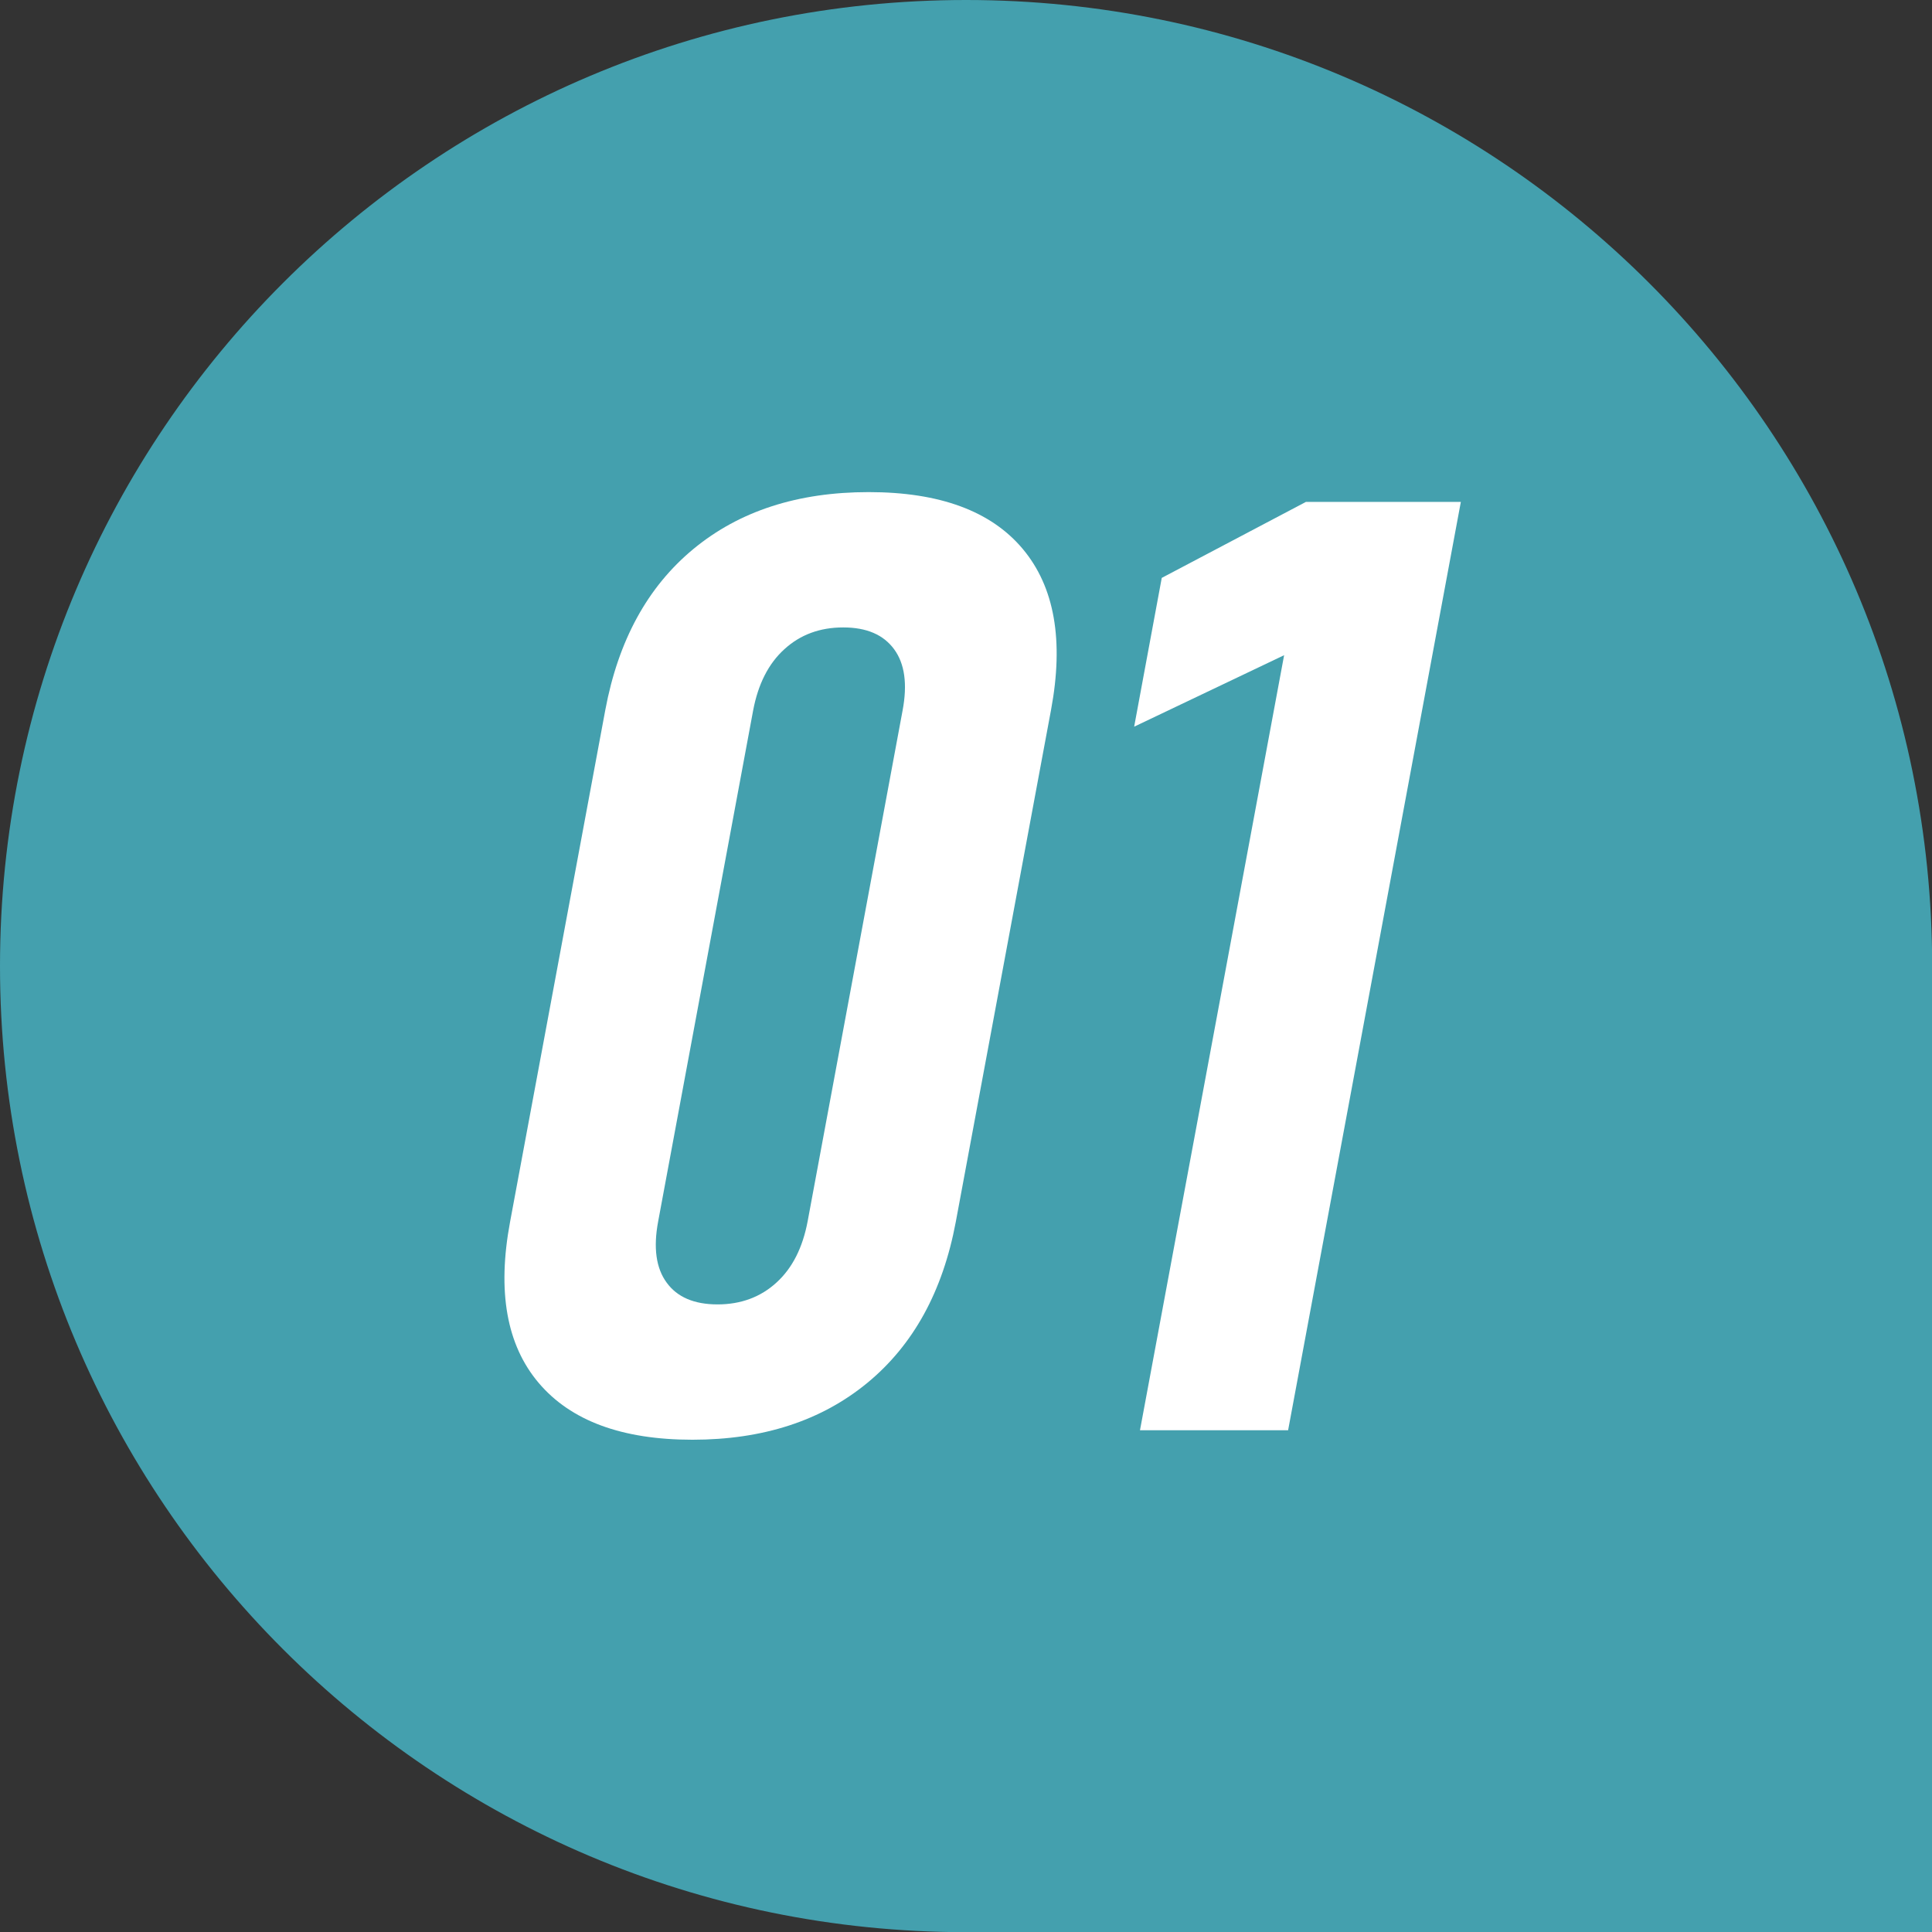
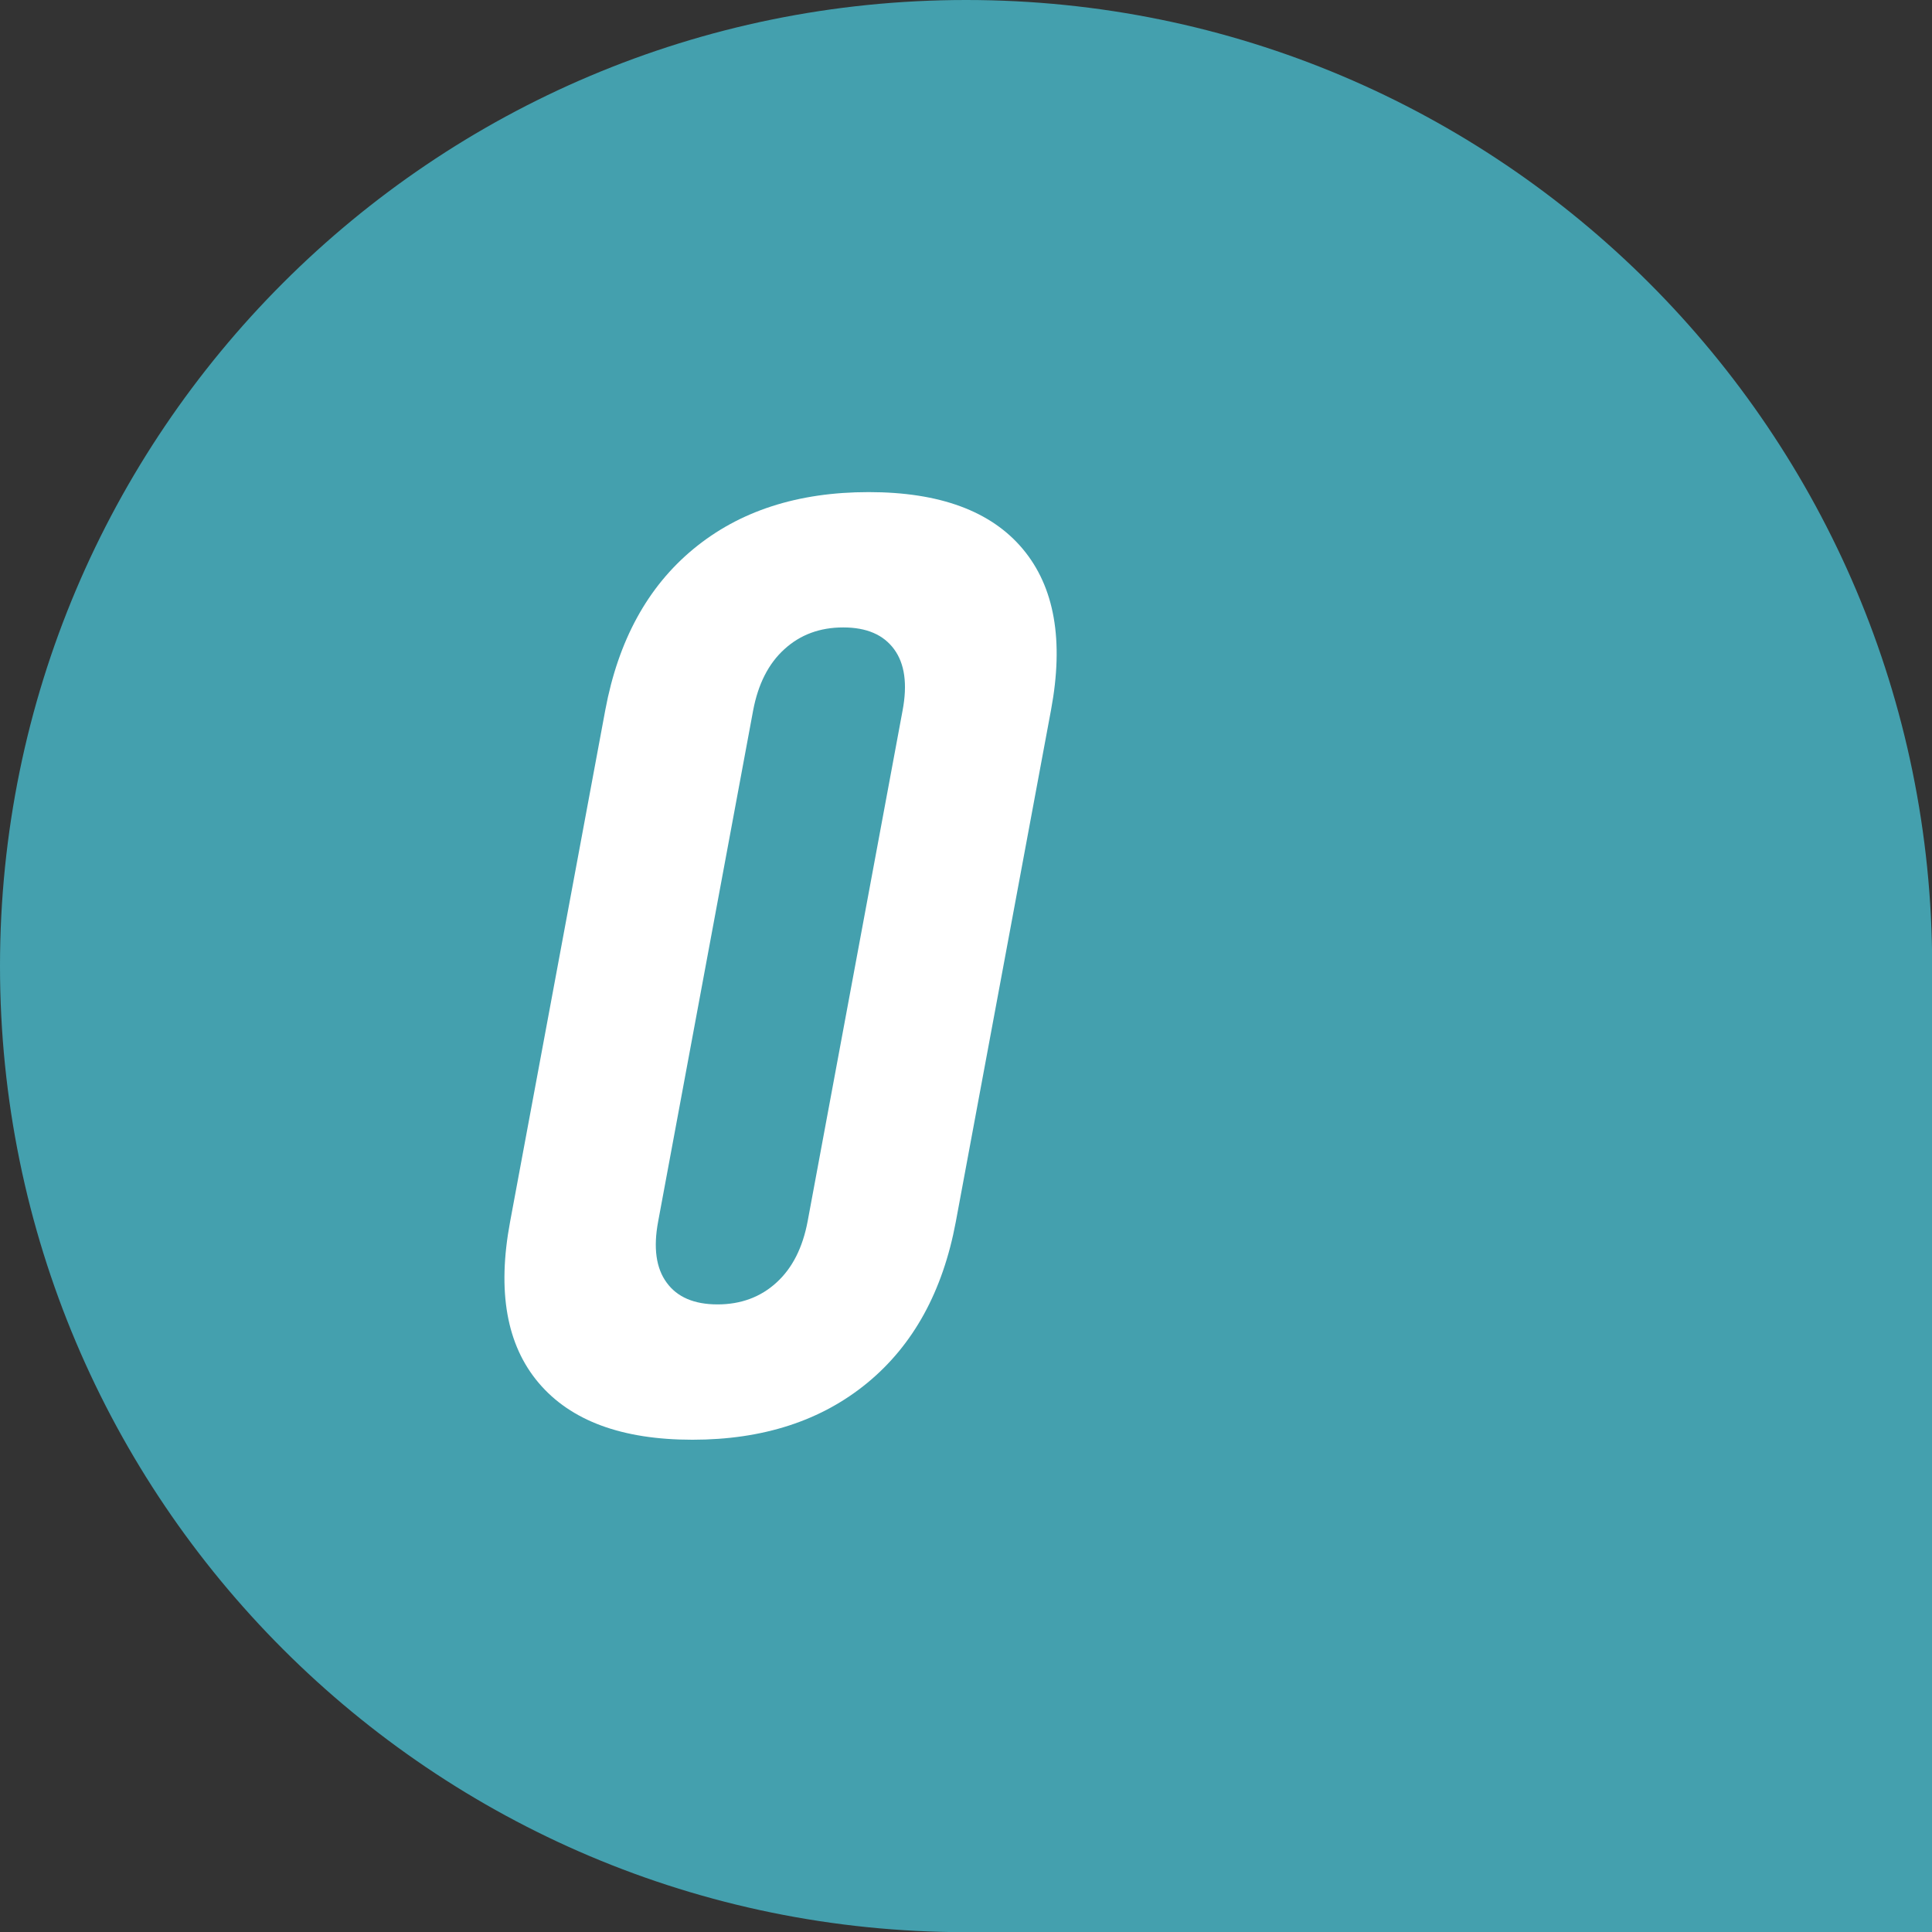
<svg xmlns="http://www.w3.org/2000/svg" height="116.21" viewBox="0 0 116.21 116.21" width="116.21">
  <rect x="0" y="0" width="116.21" height="116.21" fill="#333333" stroke="none" />
  <path d="m58.11 0c-32.09 0-58.11 26.02-58.11 58.11s26.02 58.11 58.11 58.11h58.11v-58.11c-.01-32.09-26.02-58.11-58.11-58.11z" fill="#44a0ae" />
  <g fill="#fff">
    <path d="m41.65 86.6c-4.24 0-7.32-1.14-9.25-3.42s-2.5-5.5-1.72-9.68l5.73-30.8c.78-4.17 2.54-7.4 5.3-9.68s6.27-3.42 10.54-3.42 7.36 1.14 9.27 3.42 2.48 5.5 1.7 9.68l-5.73 30.8c-.78 4.17-2.55 7.4-5.32 9.68s-6.28 3.42-10.52 3.42zm1.51-8.14c1.4 0 2.59-.44 3.54-1.31.96-.87 1.58-2.1 1.88-3.69l5.71-30.72c.3-1.59.13-2.82-.51-3.69s-1.65-1.31-3.06-1.31-2.59.44-3.54 1.31c-.96.87-1.58 2.1-1.88 3.69l-5.71 30.72c-.3 1.59-.13 2.82.51 3.69.63.87 1.65 1.31 3.06 1.31z" />
-     <path d="m87.87 30.19-10.39 55.84h-8.91l8.67-46.62-9.02 4.3 1.66-8.95 8.67-4.57z" />
  </g>
</svg>